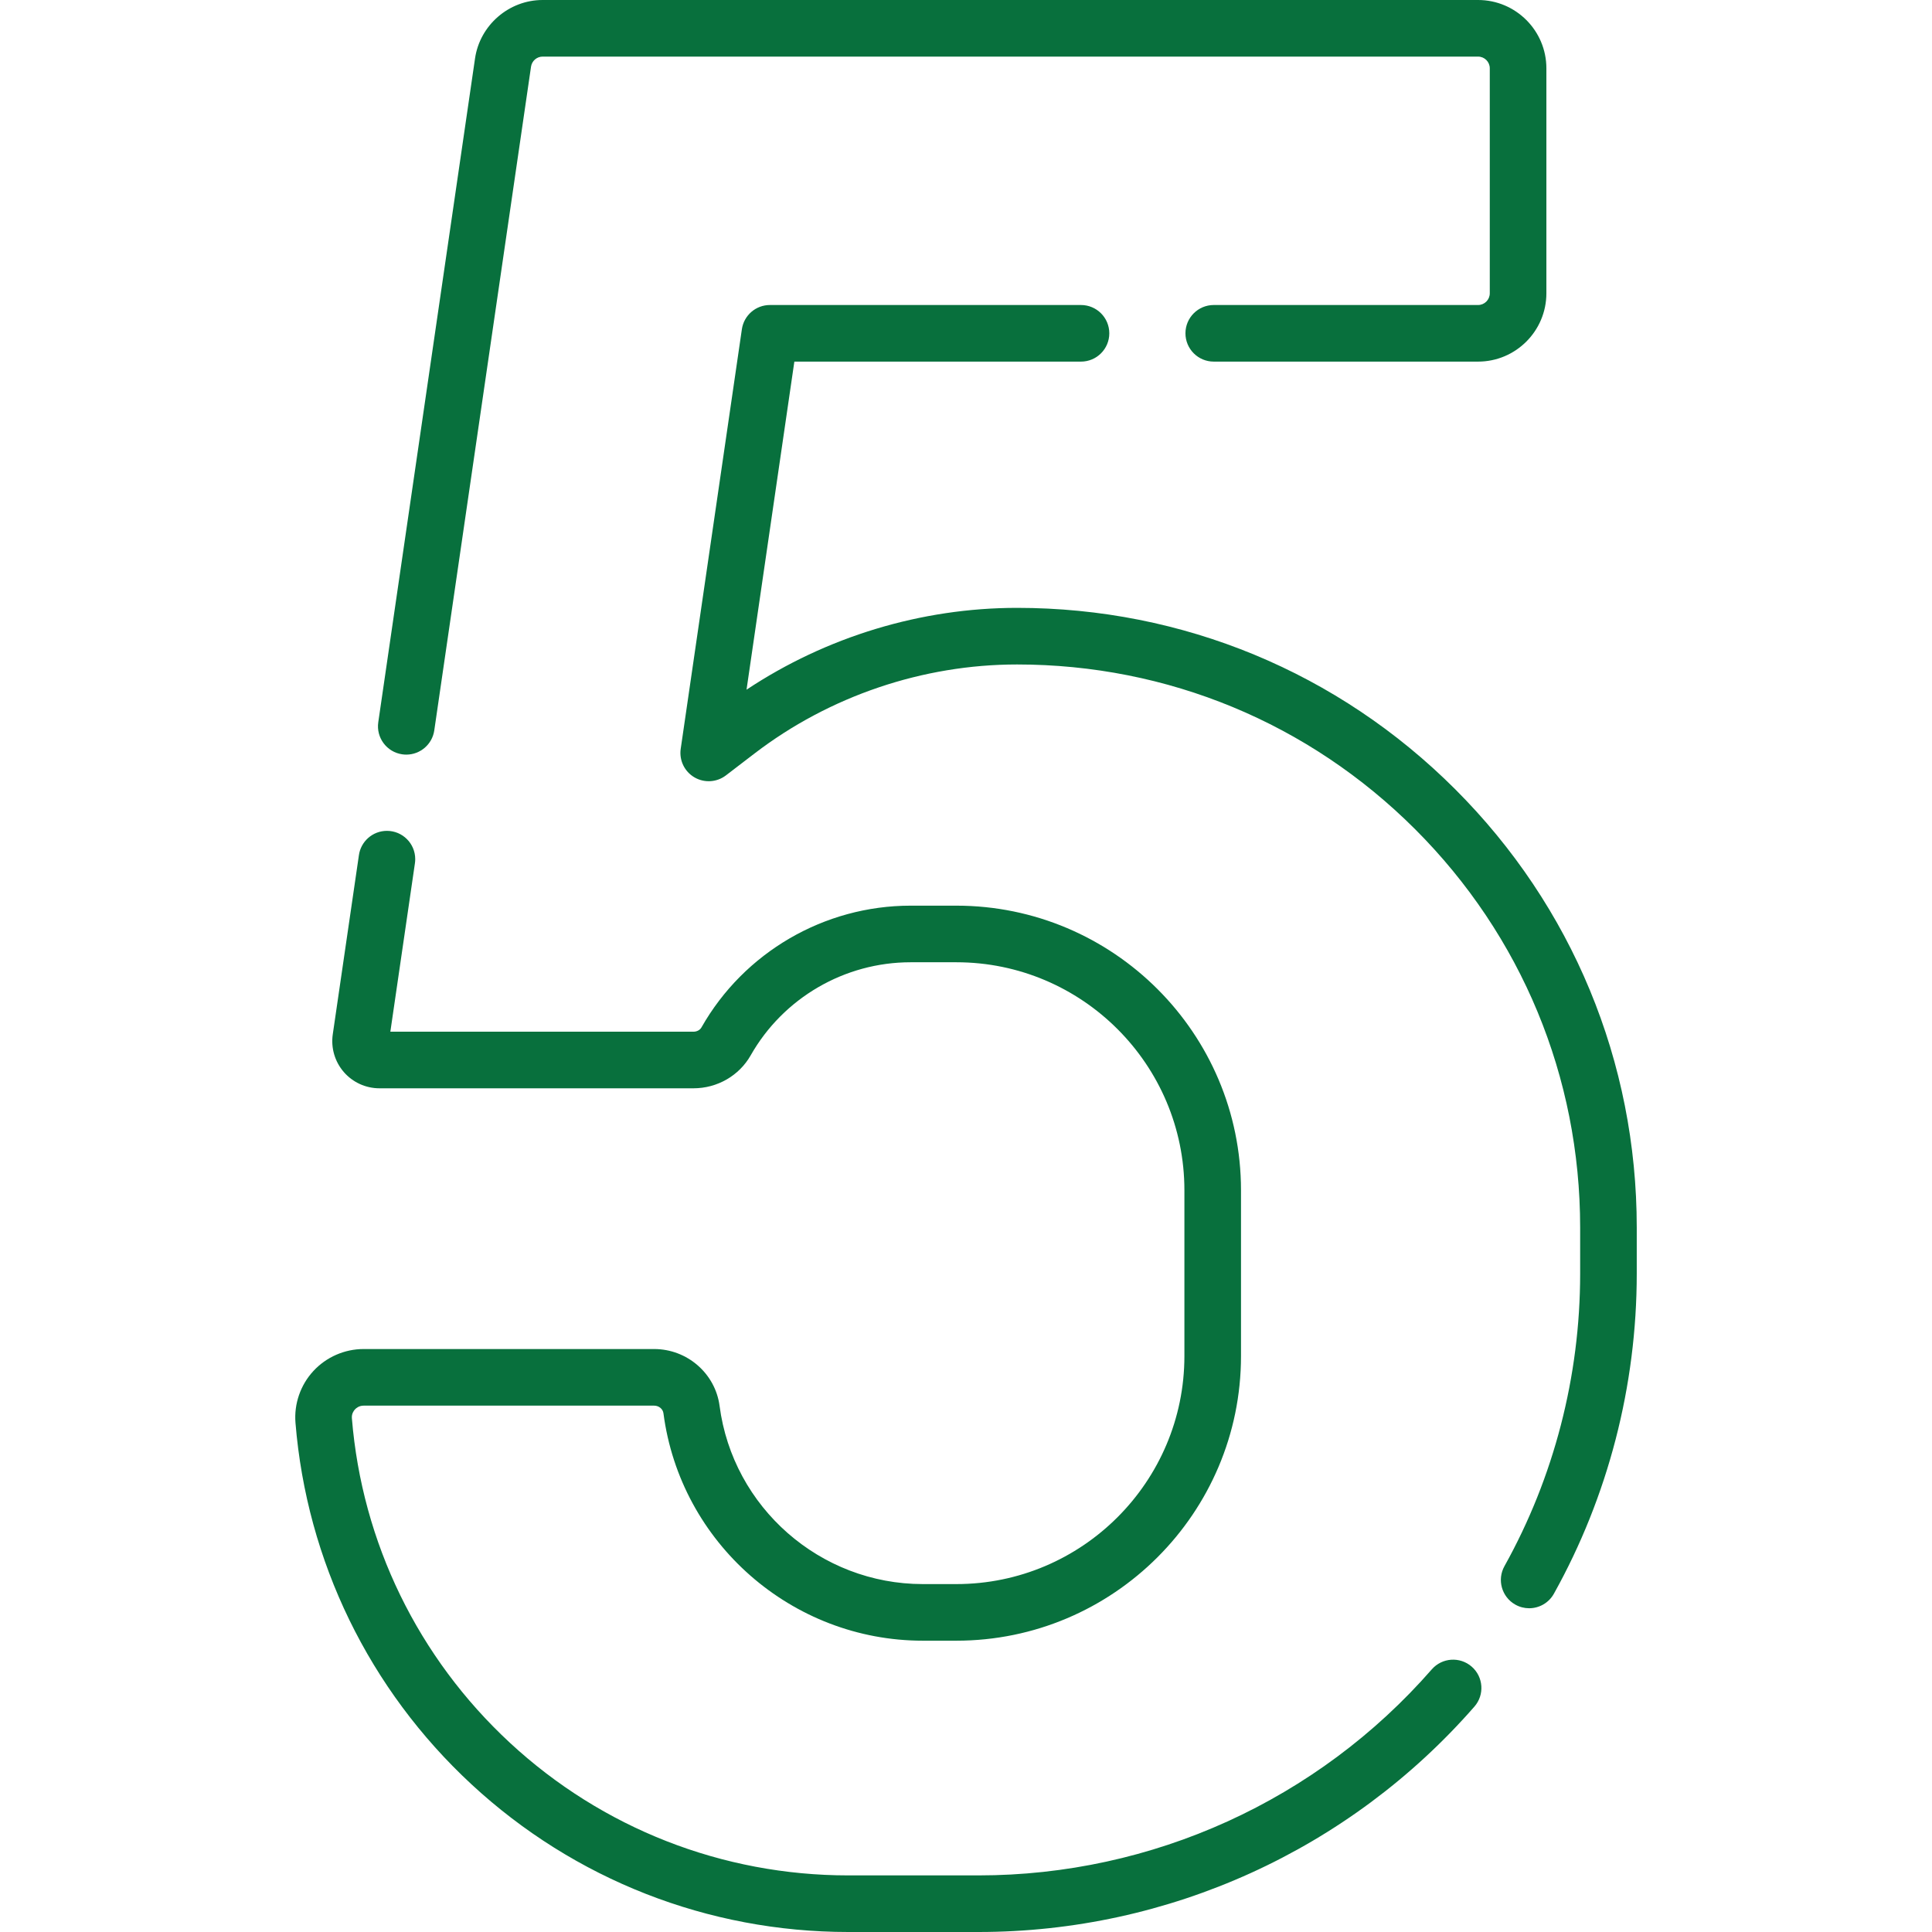
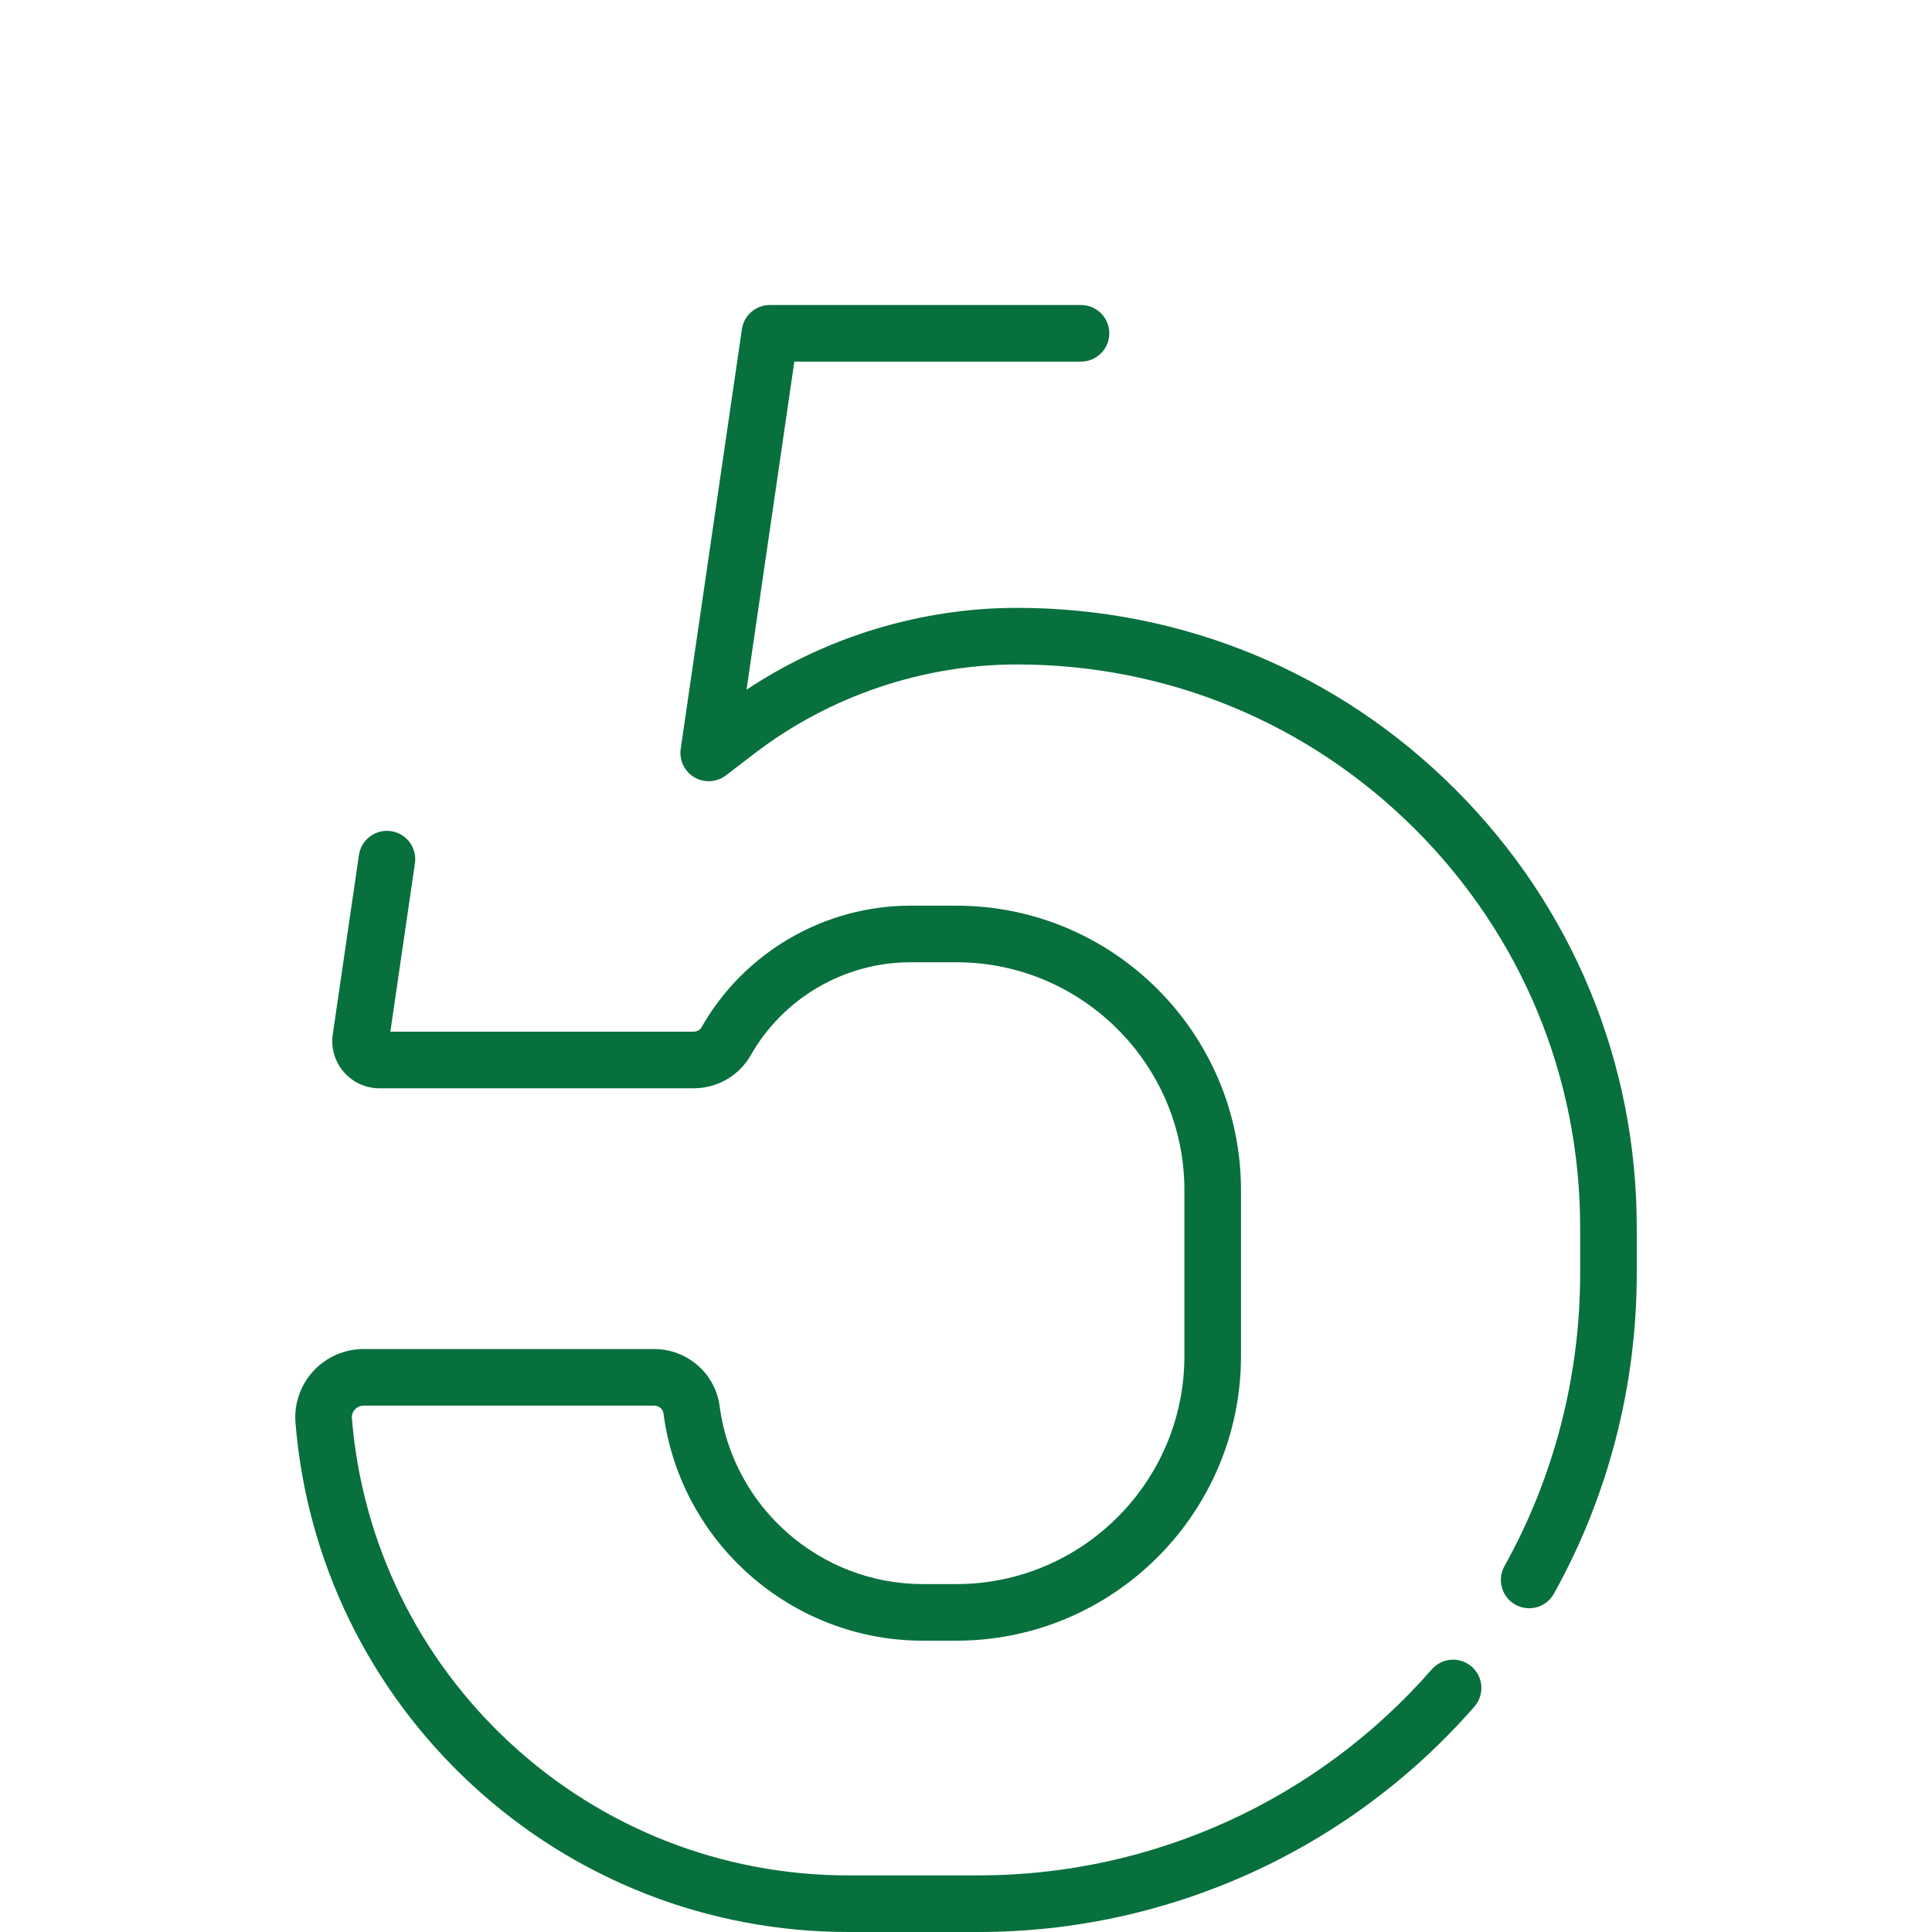
<svg xmlns="http://www.w3.org/2000/svg" width="100%" height="100%" viewBox="0 0 512 512" version="1.1" xml:space="preserve" style="fill-rule:evenodd;clip-rule:evenodd;stroke-linejoin:round;stroke-miterlimit:2;">
  <g>
    <path d="M390.02,441.681C386.901,438.956 382.163,439.277 379.438,442.397C349.134,477.098 305.352,497 259.317,497L224.807,497C191.441,497 159.593,484.518 135.129,461.853C110.798,439.311 95.925,408.766 93.253,375.844C93.159,374.683 93.718,373.888 94.06,373.518C94.407,373.142 95.168,372.51 96.358,372.51L173.358,372.51C174.61,372.51 175.67,373.384 175.821,374.532C180.314,408.895 209.86,434.802 244.555,434.8L253.438,434.8C295.036,434.8 328.878,400.958 328.878,359.36L328.878,315.44C328.878,273.848 295.036,240.01 253.438,240.01L241.328,240.01C218.422,240.01 197.178,252.379 185.888,272.285C185.499,272.969 184.675,273.41 183.788,273.41L103.447,273.41L109.96,228.773C110.012,228.414 110.039,228.043 110.039,227.68C110.039,223.538 106.681,220.185 102.539,220.185C98.725,220.185 95.576,223.036 95.101,226.721L88.187,274.109C87.664,277.704 88.726,281.34 91.101,284.087C93.477,286.835 96.925,288.41 100.559,288.41L183.789,288.41C190.074,288.41 195.875,285.071 198.933,279.69C207.567,264.466 223.812,255.009 241.329,255.009L253.439,255.009C286.766,255.009 313.879,282.118 313.879,315.439L313.879,359.359C313.879,392.686 286.766,419.799 253.439,419.799L244.559,419.799C217.371,419.799 194.215,399.505 190.695,372.577C189.56,363.987 182.108,357.509 173.36,357.509L96.36,357.509C91.315,357.509 86.458,359.637 83.036,363.348C79.623,367.048 77.899,372.044 78.305,377.056C81.283,413.732 97.845,447.754 124.939,472.856C152.181,498.099 187.65,512 224.807,512L259.317,512C309.683,512 357.584,490.227 390.736,452.263C393.461,449.144 393.14,444.405 390.02,441.681Z" style="fill:rgb(8,112,61);fill-rule:nonzero;" />
    <path d="M385.66,209.177C354.651,178.168 313.411,161.09 269.537,161.09C244.124,161.09 218.977,168.741 197.838,182.776L210.512,95.831L286.476,95.831C290.618,95.831 293.976,92.473 293.976,88.331C293.976,84.189 290.618,80.831 286.476,80.831L204.026,80.831C200.302,80.831 197.142,83.564 196.605,87.249L180.395,198.449C179.955,201.468 181.387,204.453 184.018,205.998C186.649,207.543 189.954,207.34 192.376,205.486L200.013,199.638C219.865,184.453 244.555,176.091 269.536,176.091C309.403,176.091 346.876,191.608 375.053,219.784C403.236,247.966 418.756,285.439 418.756,325.301L418.756,337.561C418.756,364.712 411.819,391.507 398.695,415.049C396.678,418.667 397.976,423.235 401.594,425.252C402.75,425.897 404.003,426.203 405.239,426.203C407.87,426.203 410.425,424.815 411.797,422.353C426.163,396.583 433.756,367.263 433.756,337.561L433.756,325.3C433.757,281.432 416.676,240.192 385.66,209.177Z" style="fill:rgb(8,112,61);fill-rule:nonzero;" />
-     <path d="M106.585,199.901C106.952,199.955 107.316,199.981 107.676,199.981C111.339,199.981 114.544,197.293 115.088,193.562L140.729,17.66C140.95,16.143 142.269,15 143.797,15L391.707,15C393.416,15 394.807,16.391 394.807,18.1L394.807,77.72C394.807,79.435 393.416,80.83 391.707,80.83L321.657,80.83C317.515,80.83 314.157,84.188 314.157,88.33C314.157,92.472 317.515,95.83 321.657,95.83L391.707,95.83C401.687,95.83 409.807,87.706 409.807,77.72L409.807,18.1C409.807,8.12 401.687,0 391.707,0L143.797,0C134.872,0 127.172,6.664 125.886,15.498L100.246,191.398C99.648,195.497 102.486,199.304 106.585,199.901Z" style="fill:rgb(8,112,61);fill-rule:nonzero;" />
  </g>
</svg>